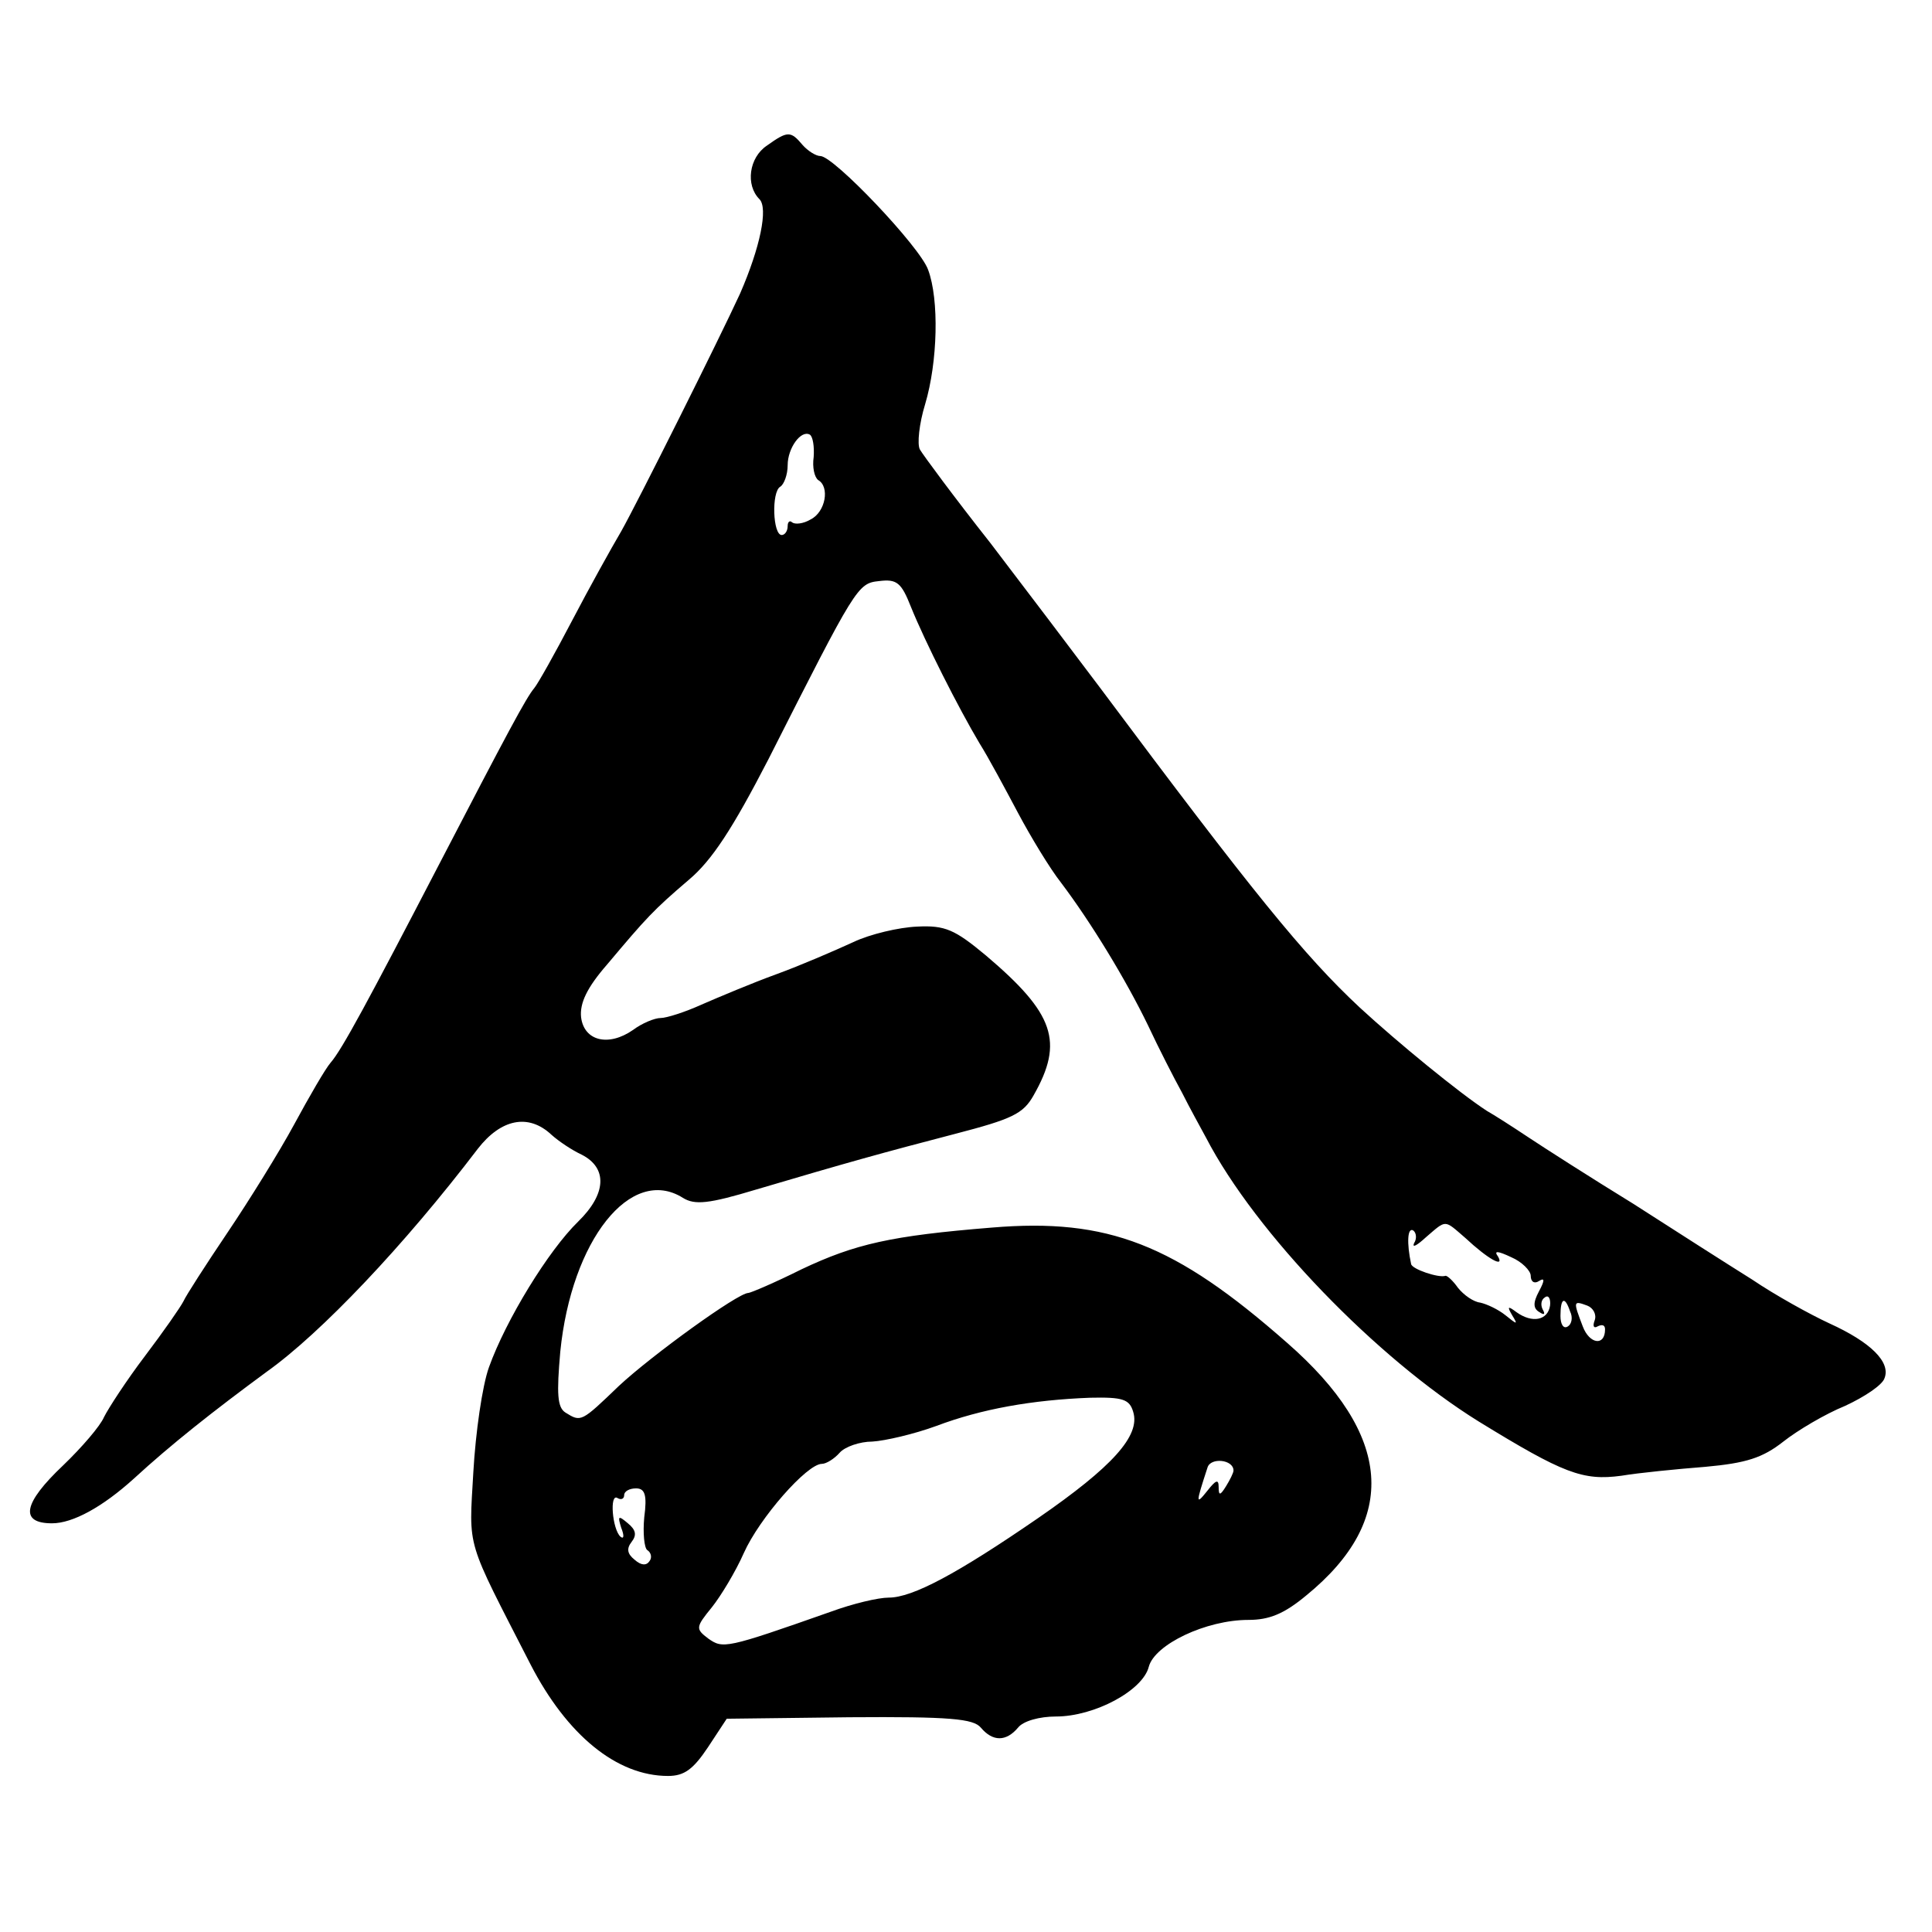
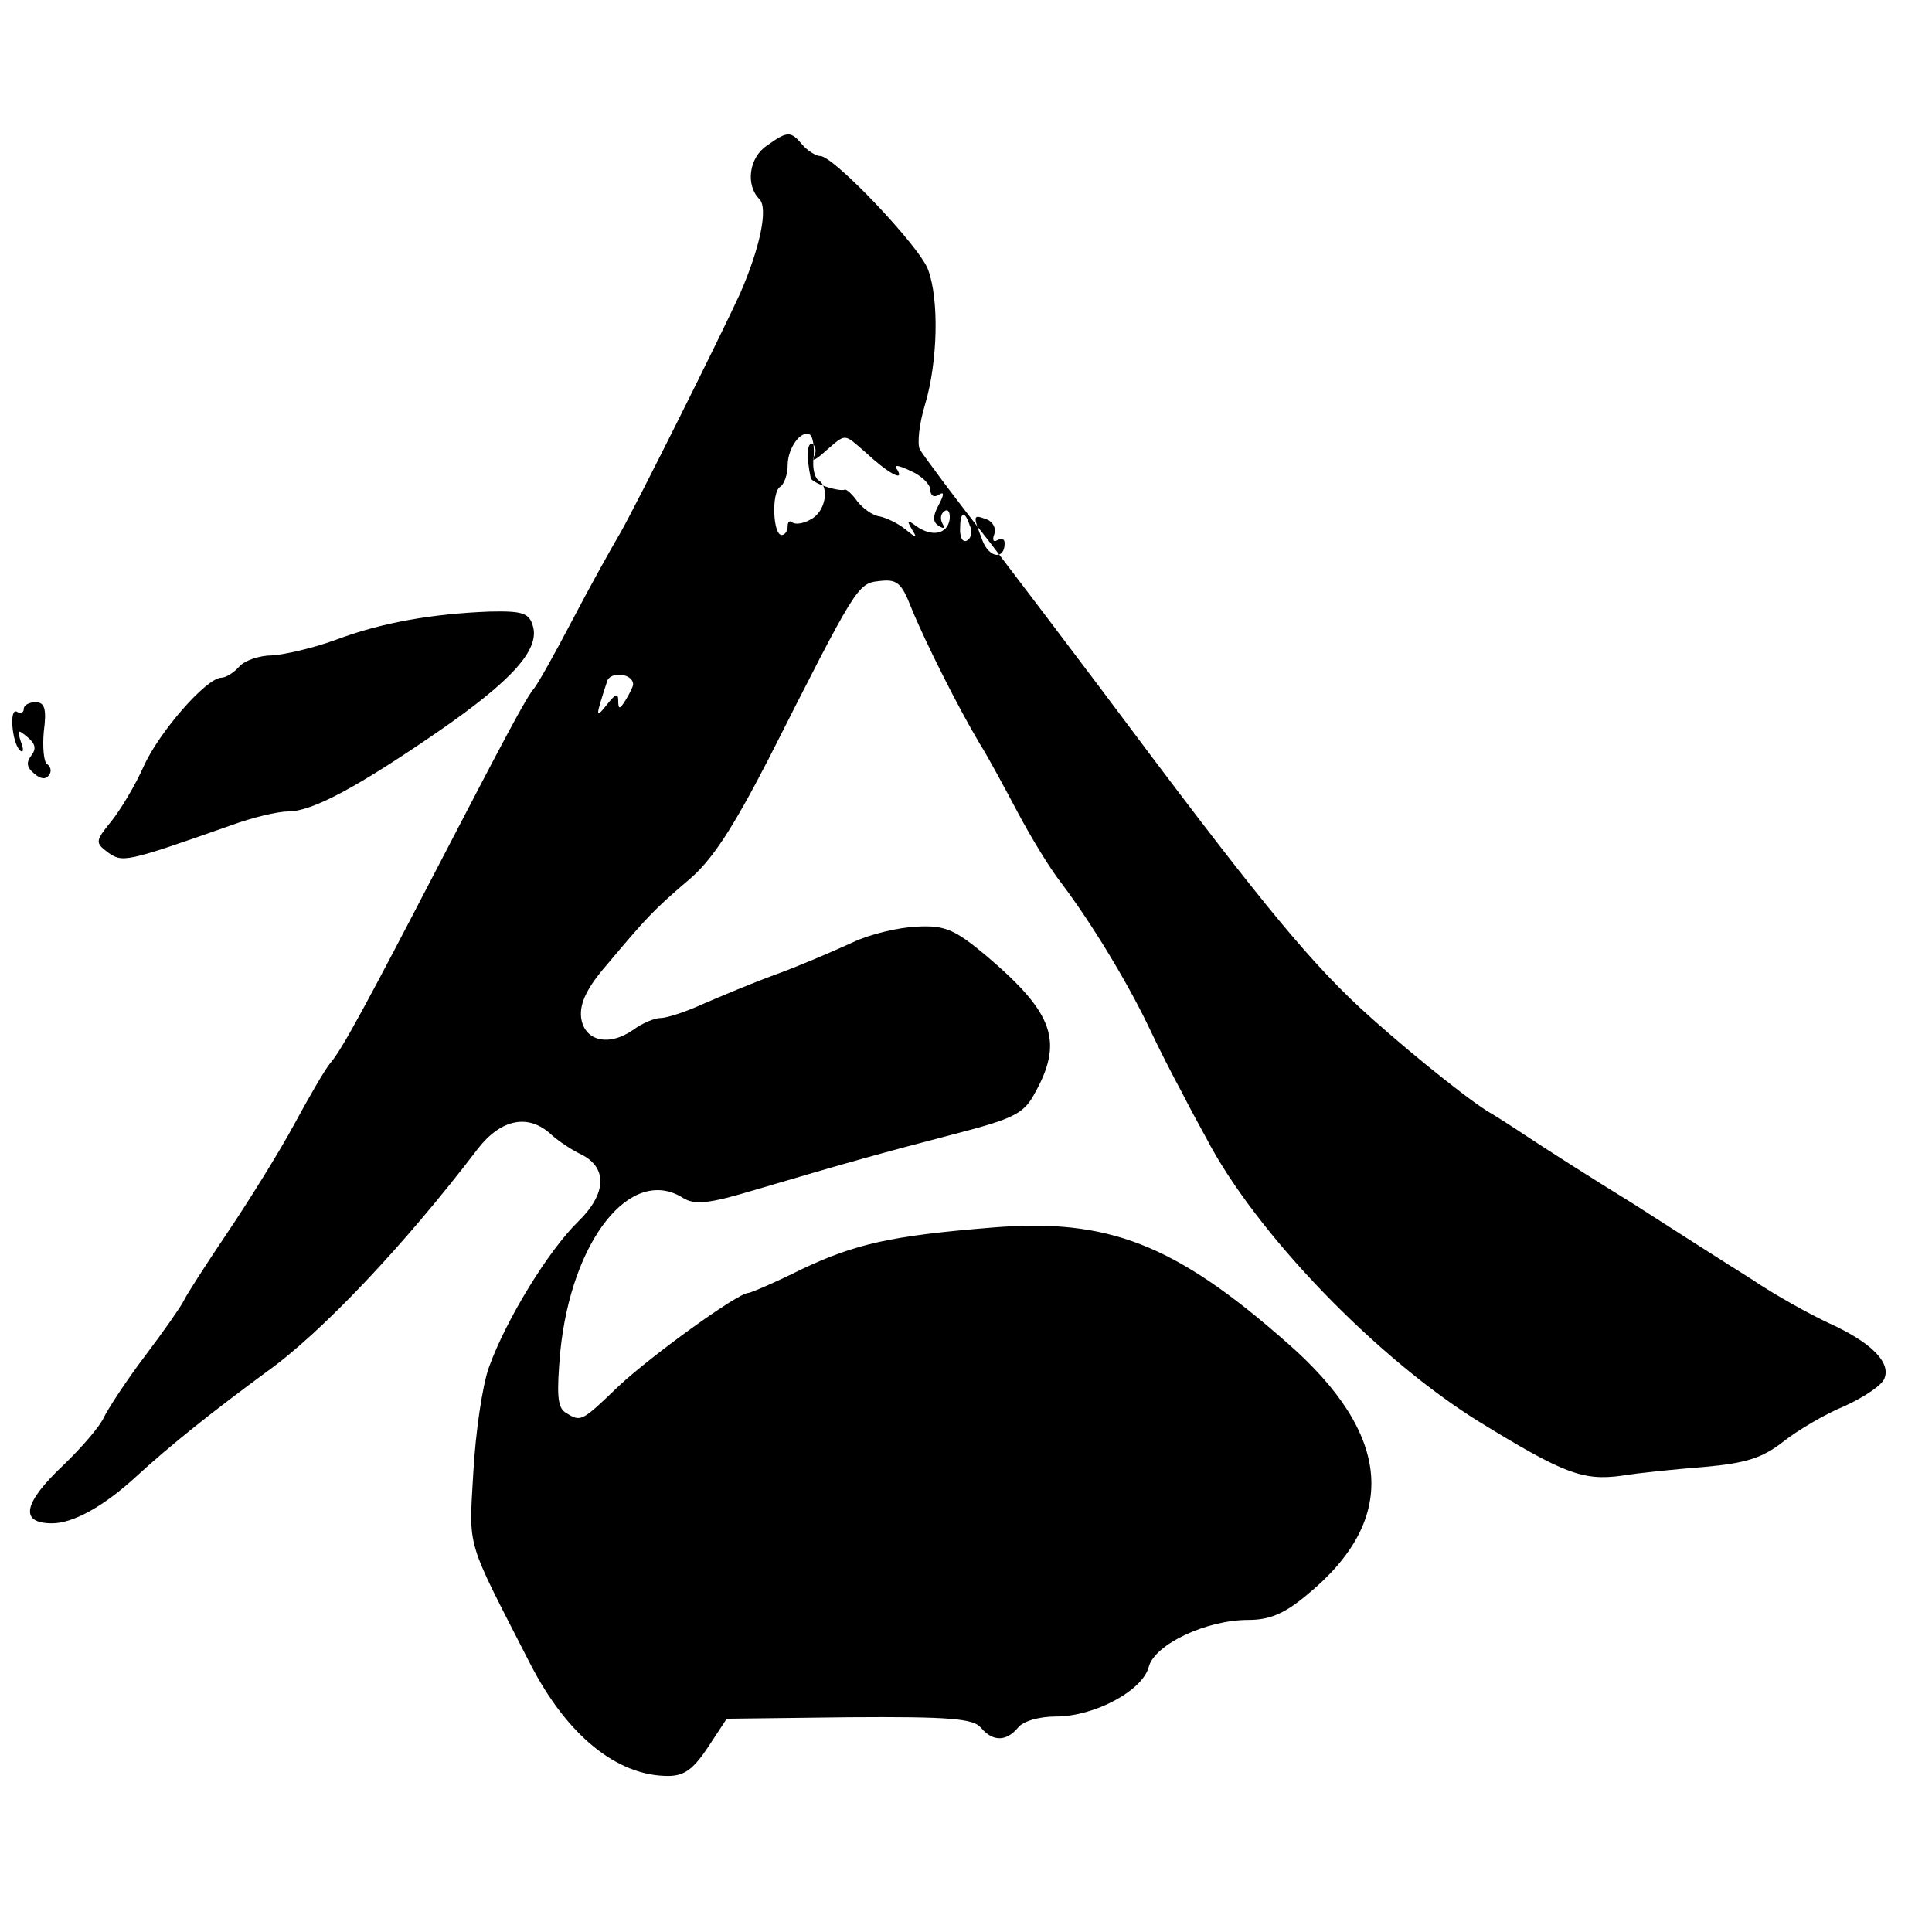
<svg xmlns="http://www.w3.org/2000/svg" version="1.0" width="260pt" height="260pt" viewBox="0 0 260 260" preserveAspectRatio="xMidYMid meet">
  <g transform="translate(0,260) scale(0.1,-0.1)" fill="#000000" stroke="none">
-     <path d="M1032 2404 c-24 -16 -29 -53 -10 -72 12 -12 1 -65 -26 -127 -28 -61 -138 -281 -160 -320 -13 -22 -43 -76 -66 -120 -23 -44 -46 -85 -51 -91 -11 -13 -36 -60 -129 -239 -94 -181 -130 -248 -145 -265 -7 -8 -29 -46 -49 -83 -20 -37 -61 -103 -90 -146 -29 -43 -56 -85 -59 -92 -4 -8 -27 -41 -52 -74 -25 -33 -49 -70 -55 -82 -5 -12 -30 -41 -55 -65 -54 -51 -59 -78 -15 -78 28 0 68 22 110 60 50 46 107 91 179 144 73 52 185 170 284 300 31 40 68 48 99 19 10 -9 28 -21 41 -27 35 -18 33 -53 -5 -90 -40 -39 -97 -132 -120 -196 -9 -25 -18 -88 -21 -141 -6 -106 -11 -87 77 -259 49 -95 116 -150 185 -150 22 0 34 9 54 39 l25 38 165 2 c136 1 167 -2 177 -14 16 -19 34 -19 50 0 7 9 29 15 51 15 52 0 117 35 125 67 8 30 77 63 134 63 28 0 48 8 78 33 125 102 116 216 -26 340 -151 133 -241 168 -397 155 -136 -11 -184 -22 -256 -56 -36 -18 -69 -32 -72 -32 -14 0 -130 -84 -174 -125 -51 -49 -51 -49 -72 -36 -11 7 -12 25 -7 82 15 150 95 251 165 207 16 -10 35 -8 98 11 125 37 172 50 268 75 77 20 92 27 106 52 41 72 28 110 -64 188 -42 35 -55 41 -93 39 -24 -1 -63 -10 -86 -21 -24 -11 -70 -31 -103 -43 -33 -12 -78 -31 -101 -41 -22 -10 -47 -18 -55 -18 -8 0 -25 -7 -37 -16 -33 -23 -66 -15 -70 17 -2 19 8 40 35 71 53 63 62 73 110 114 31 26 59 69 107 162 118 233 120 237 149 240 24 3 30 -2 43 -35 19 -47 64 -136 92 -183 12 -19 35 -62 52 -94 17 -32 43 -75 58 -94 40 -53 87 -130 117 -192 14 -30 35 -71 46 -91 10 -20 25 -47 32 -60 67 -129 230 -297 367 -382 114 -70 140 -80 192 -73 24 4 75 9 113 12 55 5 77 12 105 34 19 15 56 37 83 48 26 12 50 28 53 37 9 22 -19 49 -74 74 -26 12 -73 38 -104 59 -32 20 -104 66 -160 102 -57 35 -121 76 -142 90 -21 14 -46 30 -55 35 -37 24 -120 92 -171 139 -75 70 -144 155 -350 431 -33 44 -99 131 -147 194 -49 62 -91 119 -95 126 -4 7 -1 35 7 61 17 57 19 141 4 181 -11 31 -127 153 -145 153 -6 0 -17 7 -24 15 -16 19 -20 19 -48 -1z m63 -419 c-2 -14 1 -27 6 -31 16 -9 10 -43 -10 -53 -10 -6 -21 -7 -25 -4 -3 3 -6 1 -6 -5 0 -7 -4 -12 -8 -12 -12 0 -14 58 -2 65 5 3 10 16 10 29 0 23 18 48 30 41 4 -3 6 -16 5 -30z m808 -1058 c-3 -7 4 -3 16 8 28 24 24 24 53 -1 30 -28 53 -41 44 -25 -6 8 -1 8 18 -1 14 -6 26 -18 26 -25 0 -8 5 -11 11 -7 8 5 8 1 0 -14 -8 -15 -8 -23 1 -28 6 -4 8 -3 4 4 -3 6 -2 13 3 16 5 4 8 -2 7 -11 -3 -20 -24 -24 -45 -9 -12 9 -13 8 -6 -4 8 -13 7 -13 -9 0 -10 8 -25 15 -34 17 -9 1 -22 10 -30 20 -7 10 -15 17 -17 16 -9 -3 -45 9 -46 16 -6 28 -5 50 3 45 4 -3 5 -11 1 -17z m210 -92 c4 -8 2 -17 -3 -20 -6 -4 -10 3 -10 14 0 25 6 27 13 6z m33 -12 c-3 -8 -1 -11 4 -8 6 3 10 2 10 -4 0 -23 -21 -20 -30 4 -13 34 -13 35 6 28 8 -3 13 -12 10 -20z m-621 -123 c10 -32 -28 -74 -128 -143 -109 -75 -169 -107 -201 -107 -14 0 -48 -8 -78 -19 -142 -50 -145 -50 -165 -36 -17 13 -17 15 5 42 12 15 32 48 43 73 21 47 85 120 105 120 6 0 17 7 24 15 7 8 27 15 44 15 17 1 56 10 86 21 61 23 129 35 207 38 44 1 53 -2 58 -19z m135 -79 c0 -3 -5 -13 -10 -21 -8 -13 -10 -13 -10 -1 0 11 -4 9 -15 -5 -16 -20 -16 -18 0 31 4 14 35 11 35 -4z m-793 -63 c-2 -21 0 -41 4 -44 5 -3 7 -10 3 -15 -4 -6 -11 -6 -20 2 -10 8 -11 15 -4 24 7 9 6 16 -5 25 -13 11 -14 10 -9 -6 4 -10 4 -16 -1 -12 -11 10 -15 59 -4 52 5 -3 9 -1 9 4 0 5 7 9 16 9 12 0 15 -9 11 -39z" />
+     <path d="M1032 2404 c-24 -16 -29 -53 -10 -72 12 -12 1 -65 -26 -127 -28 -61 -138 -281 -160 -320 -13 -22 -43 -76 -66 -120 -23 -44 -46 -85 -51 -91 -11 -13 -36 -60 -129 -239 -94 -181 -130 -248 -145 -265 -7 -8 -29 -46 -49 -83 -20 -37 -61 -103 -90 -146 -29 -43 -56 -85 -59 -92 -4 -8 -27 -41 -52 -74 -25 -33 -49 -70 -55 -82 -5 -12 -30 -41 -55 -65 -54 -51 -59 -78 -15 -78 28 0 68 22 110 60 50 46 107 91 179 144 73 52 185 170 284 300 31 40 68 48 99 19 10 -9 28 -21 41 -27 35 -18 33 -53 -5 -90 -40 -39 -97 -132 -120 -196 -9 -25 -18 -88 -21 -141 -6 -106 -11 -87 77 -259 49 -95 116 -150 185 -150 22 0 34 9 54 39 l25 38 165 2 c136 1 167 -2 177 -14 16 -19 34 -19 50 0 7 9 29 15 51 15 52 0 117 35 125 67 8 30 77 63 134 63 28 0 48 8 78 33 125 102 116 216 -26 340 -151 133 -241 168 -397 155 -136 -11 -184 -22 -256 -56 -36 -18 -69 -32 -72 -32 -14 0 -130 -84 -174 -125 -51 -49 -51 -49 -72 -36 -11 7 -12 25 -7 82 15 150 95 251 165 207 16 -10 35 -8 98 11 125 37 172 50 268 75 77 20 92 27 106 52 41 72 28 110 -64 188 -42 35 -55 41 -93 39 -24 -1 -63 -10 -86 -21 -24 -11 -70 -31 -103 -43 -33 -12 -78 -31 -101 -41 -22 -10 -47 -18 -55 -18 -8 0 -25 -7 -37 -16 -33 -23 -66 -15 -70 17 -2 19 8 40 35 71 53 63 62 73 110 114 31 26 59 69 107 162 118 233 120 237 149 240 24 3 30 -2 43 -35 19 -47 64 -136 92 -183 12 -19 35 -62 52 -94 17 -32 43 -75 58 -94 40 -53 87 -130 117 -192 14 -30 35 -71 46 -91 10 -20 25 -47 32 -60 67 -129 230 -297 367 -382 114 -70 140 -80 192 -73 24 4 75 9 113 12 55 5 77 12 105 34 19 15 56 37 83 48 26 12 50 28 53 37 9 22 -19 49 -74 74 -26 12 -73 38 -104 59 -32 20 -104 66 -160 102 -57 35 -121 76 -142 90 -21 14 -46 30 -55 35 -37 24 -120 92 -171 139 -75 70 -144 155 -350 431 -33 44 -99 131 -147 194 -49 62 -91 119 -95 126 -4 7 -1 35 7 61 17 57 19 141 4 181 -11 31 -127 153 -145 153 -6 0 -17 7 -24 15 -16 19 -20 19 -48 -1z m63 -419 c-2 -14 1 -27 6 -31 16 -9 10 -43 -10 -53 -10 -6 -21 -7 -25 -4 -3 3 -6 1 -6 -5 0 -7 -4 -12 -8 -12 -12 0 -14 58 -2 65 5 3 10 16 10 29 0 23 18 48 30 41 4 -3 6 -16 5 -30z c-3 -7 4 -3 16 8 28 24 24 24 53 -1 30 -28 53 -41 44 -25 -6 8 -1 8 18 -1 14 -6 26 -18 26 -25 0 -8 5 -11 11 -7 8 5 8 1 0 -14 -8 -15 -8 -23 1 -28 6 -4 8 -3 4 4 -3 6 -2 13 3 16 5 4 8 -2 7 -11 -3 -20 -24 -24 -45 -9 -12 9 -13 8 -6 -4 8 -13 7 -13 -9 0 -10 8 -25 15 -34 17 -9 1 -22 10 -30 20 -7 10 -15 17 -17 16 -9 -3 -45 9 -46 16 -6 28 -5 50 3 45 4 -3 5 -11 1 -17z m210 -92 c4 -8 2 -17 -3 -20 -6 -4 -10 3 -10 14 0 25 6 27 13 6z m33 -12 c-3 -8 -1 -11 4 -8 6 3 10 2 10 -4 0 -23 -21 -20 -30 4 -13 34 -13 35 6 28 8 -3 13 -12 10 -20z m-621 -123 c10 -32 -28 -74 -128 -143 -109 -75 -169 -107 -201 -107 -14 0 -48 -8 -78 -19 -142 -50 -145 -50 -165 -36 -17 13 -17 15 5 42 12 15 32 48 43 73 21 47 85 120 105 120 6 0 17 7 24 15 7 8 27 15 44 15 17 1 56 10 86 21 61 23 129 35 207 38 44 1 53 -2 58 -19z m135 -79 c0 -3 -5 -13 -10 -21 -8 -13 -10 -13 -10 -1 0 11 -4 9 -15 -5 -16 -20 -16 -18 0 31 4 14 35 11 35 -4z m-793 -63 c-2 -21 0 -41 4 -44 5 -3 7 -10 3 -15 -4 -6 -11 -6 -20 2 -10 8 -11 15 -4 24 7 9 6 16 -5 25 -13 11 -14 10 -9 -6 4 -10 4 -16 -1 -12 -11 10 -15 59 -4 52 5 -3 9 -1 9 4 0 5 7 9 16 9 12 0 15 -9 11 -39z" />
  </g>
</svg>